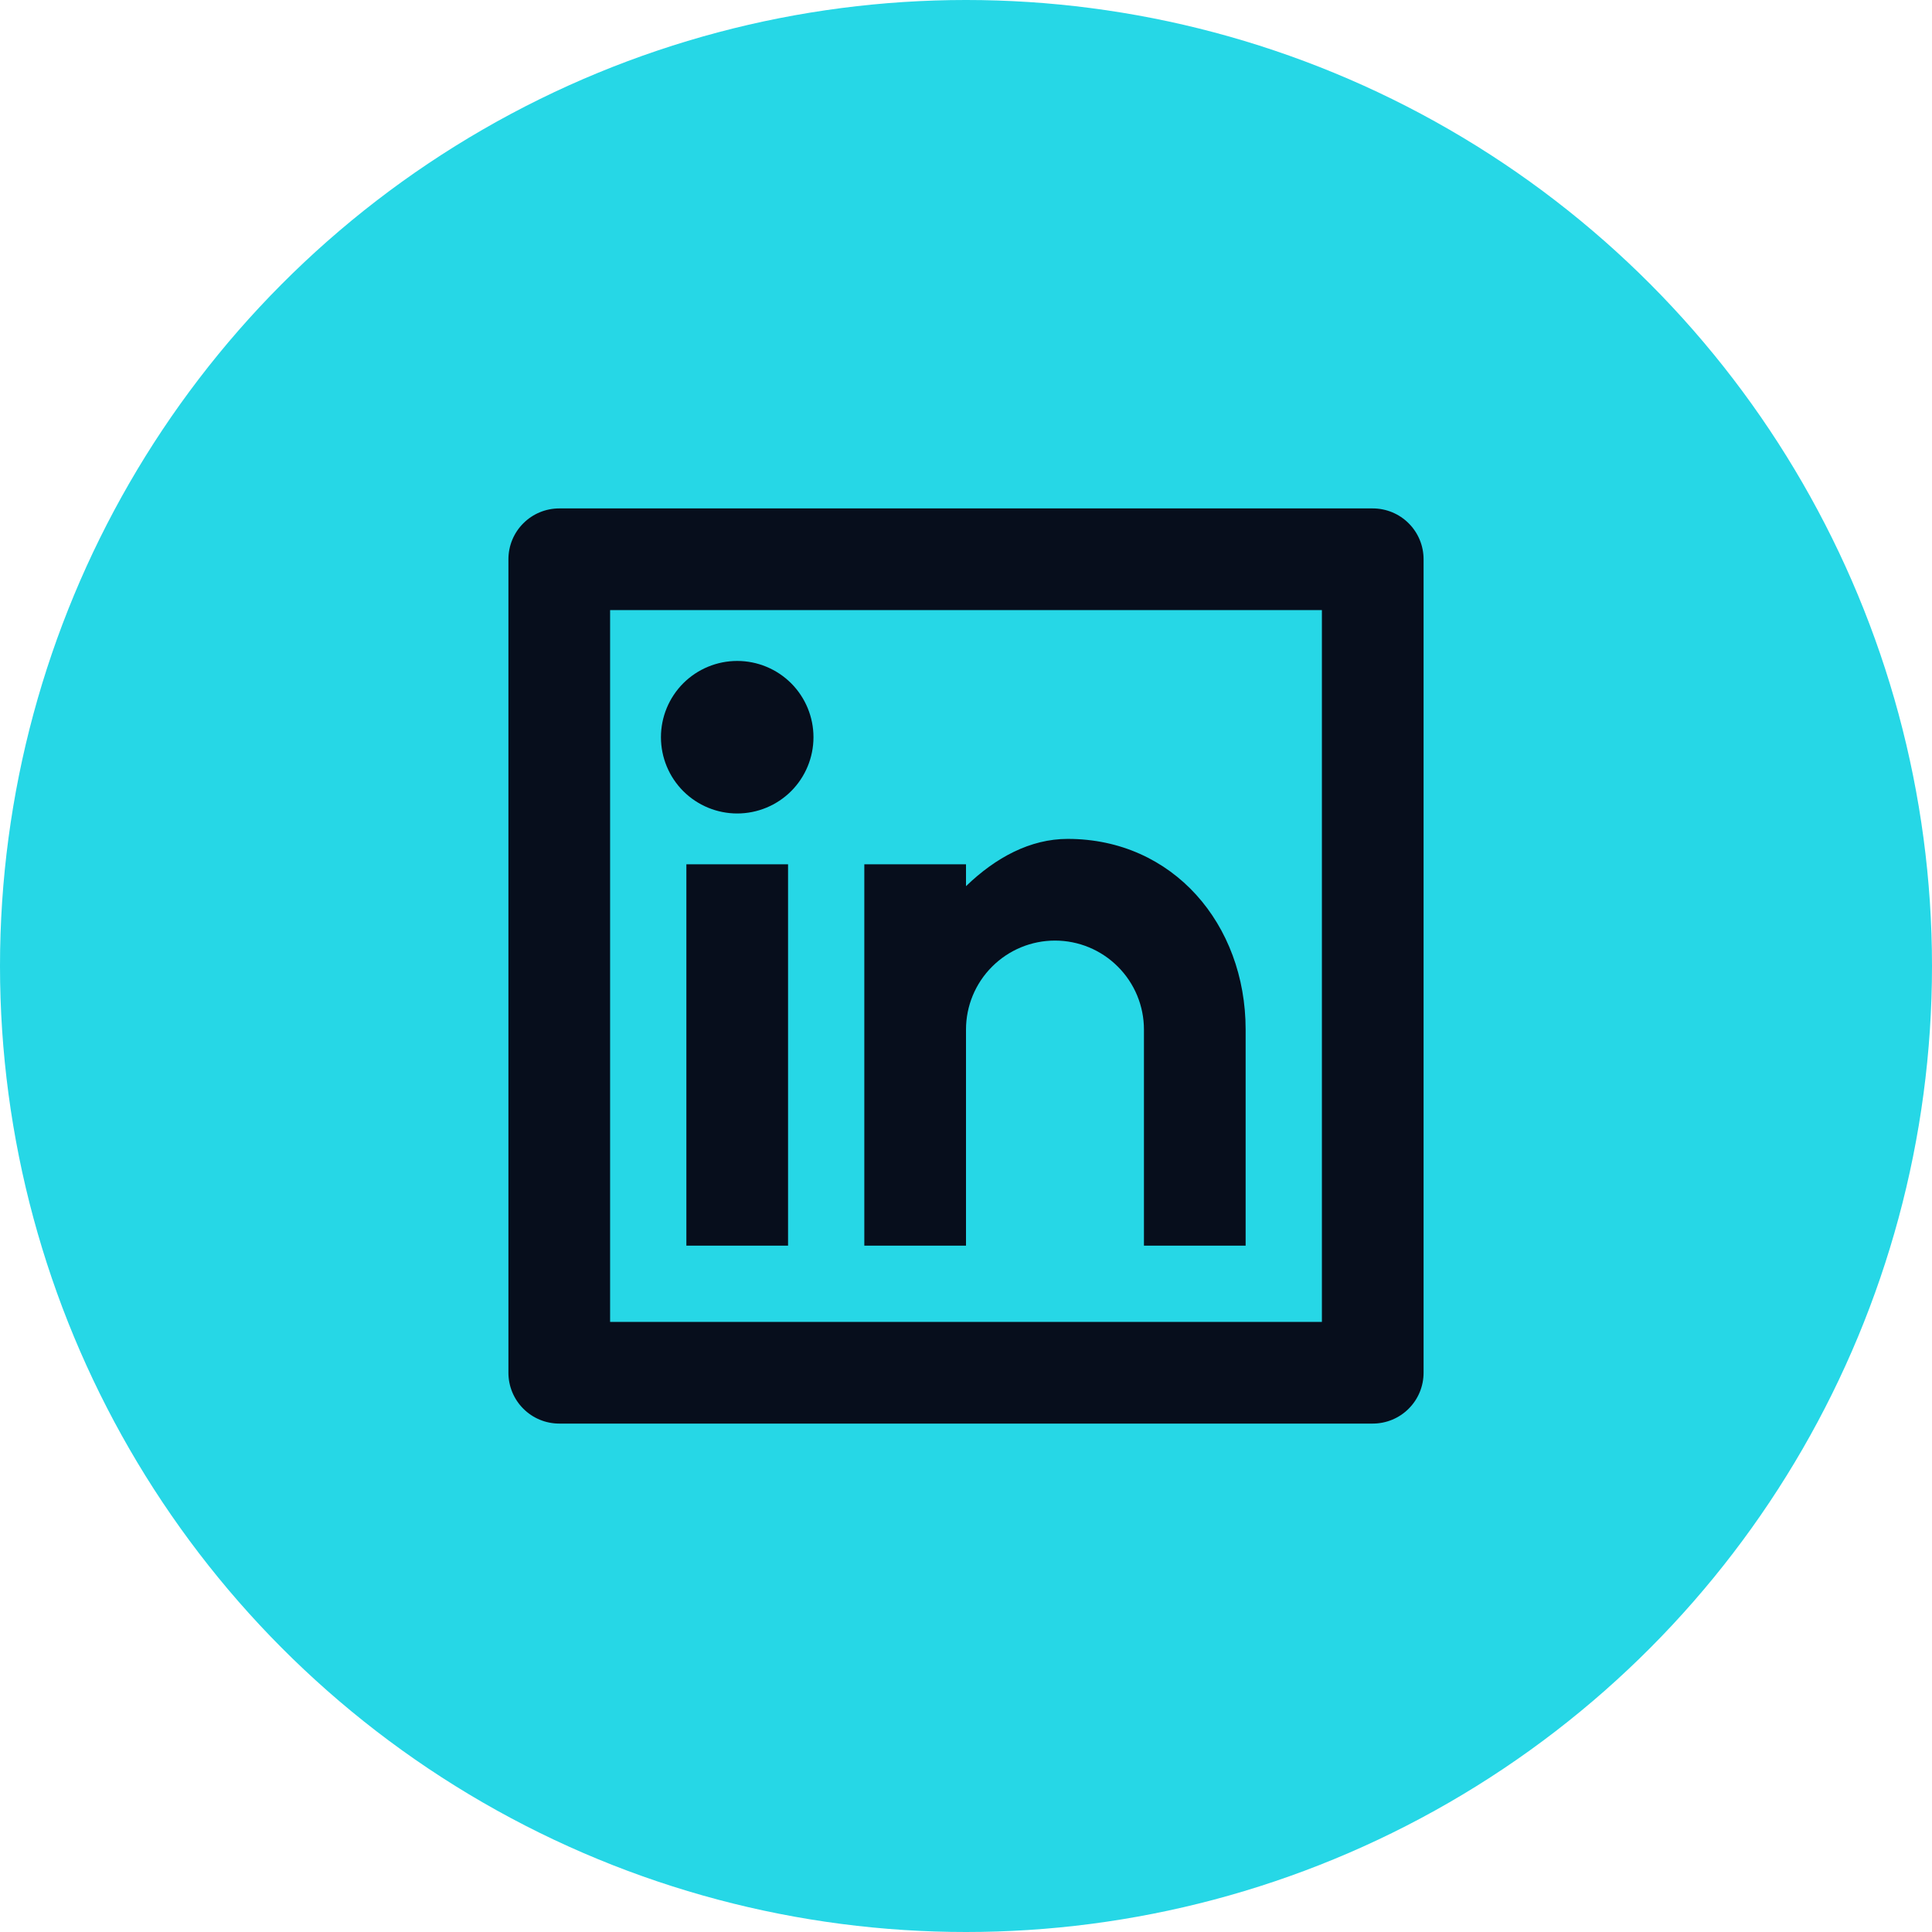
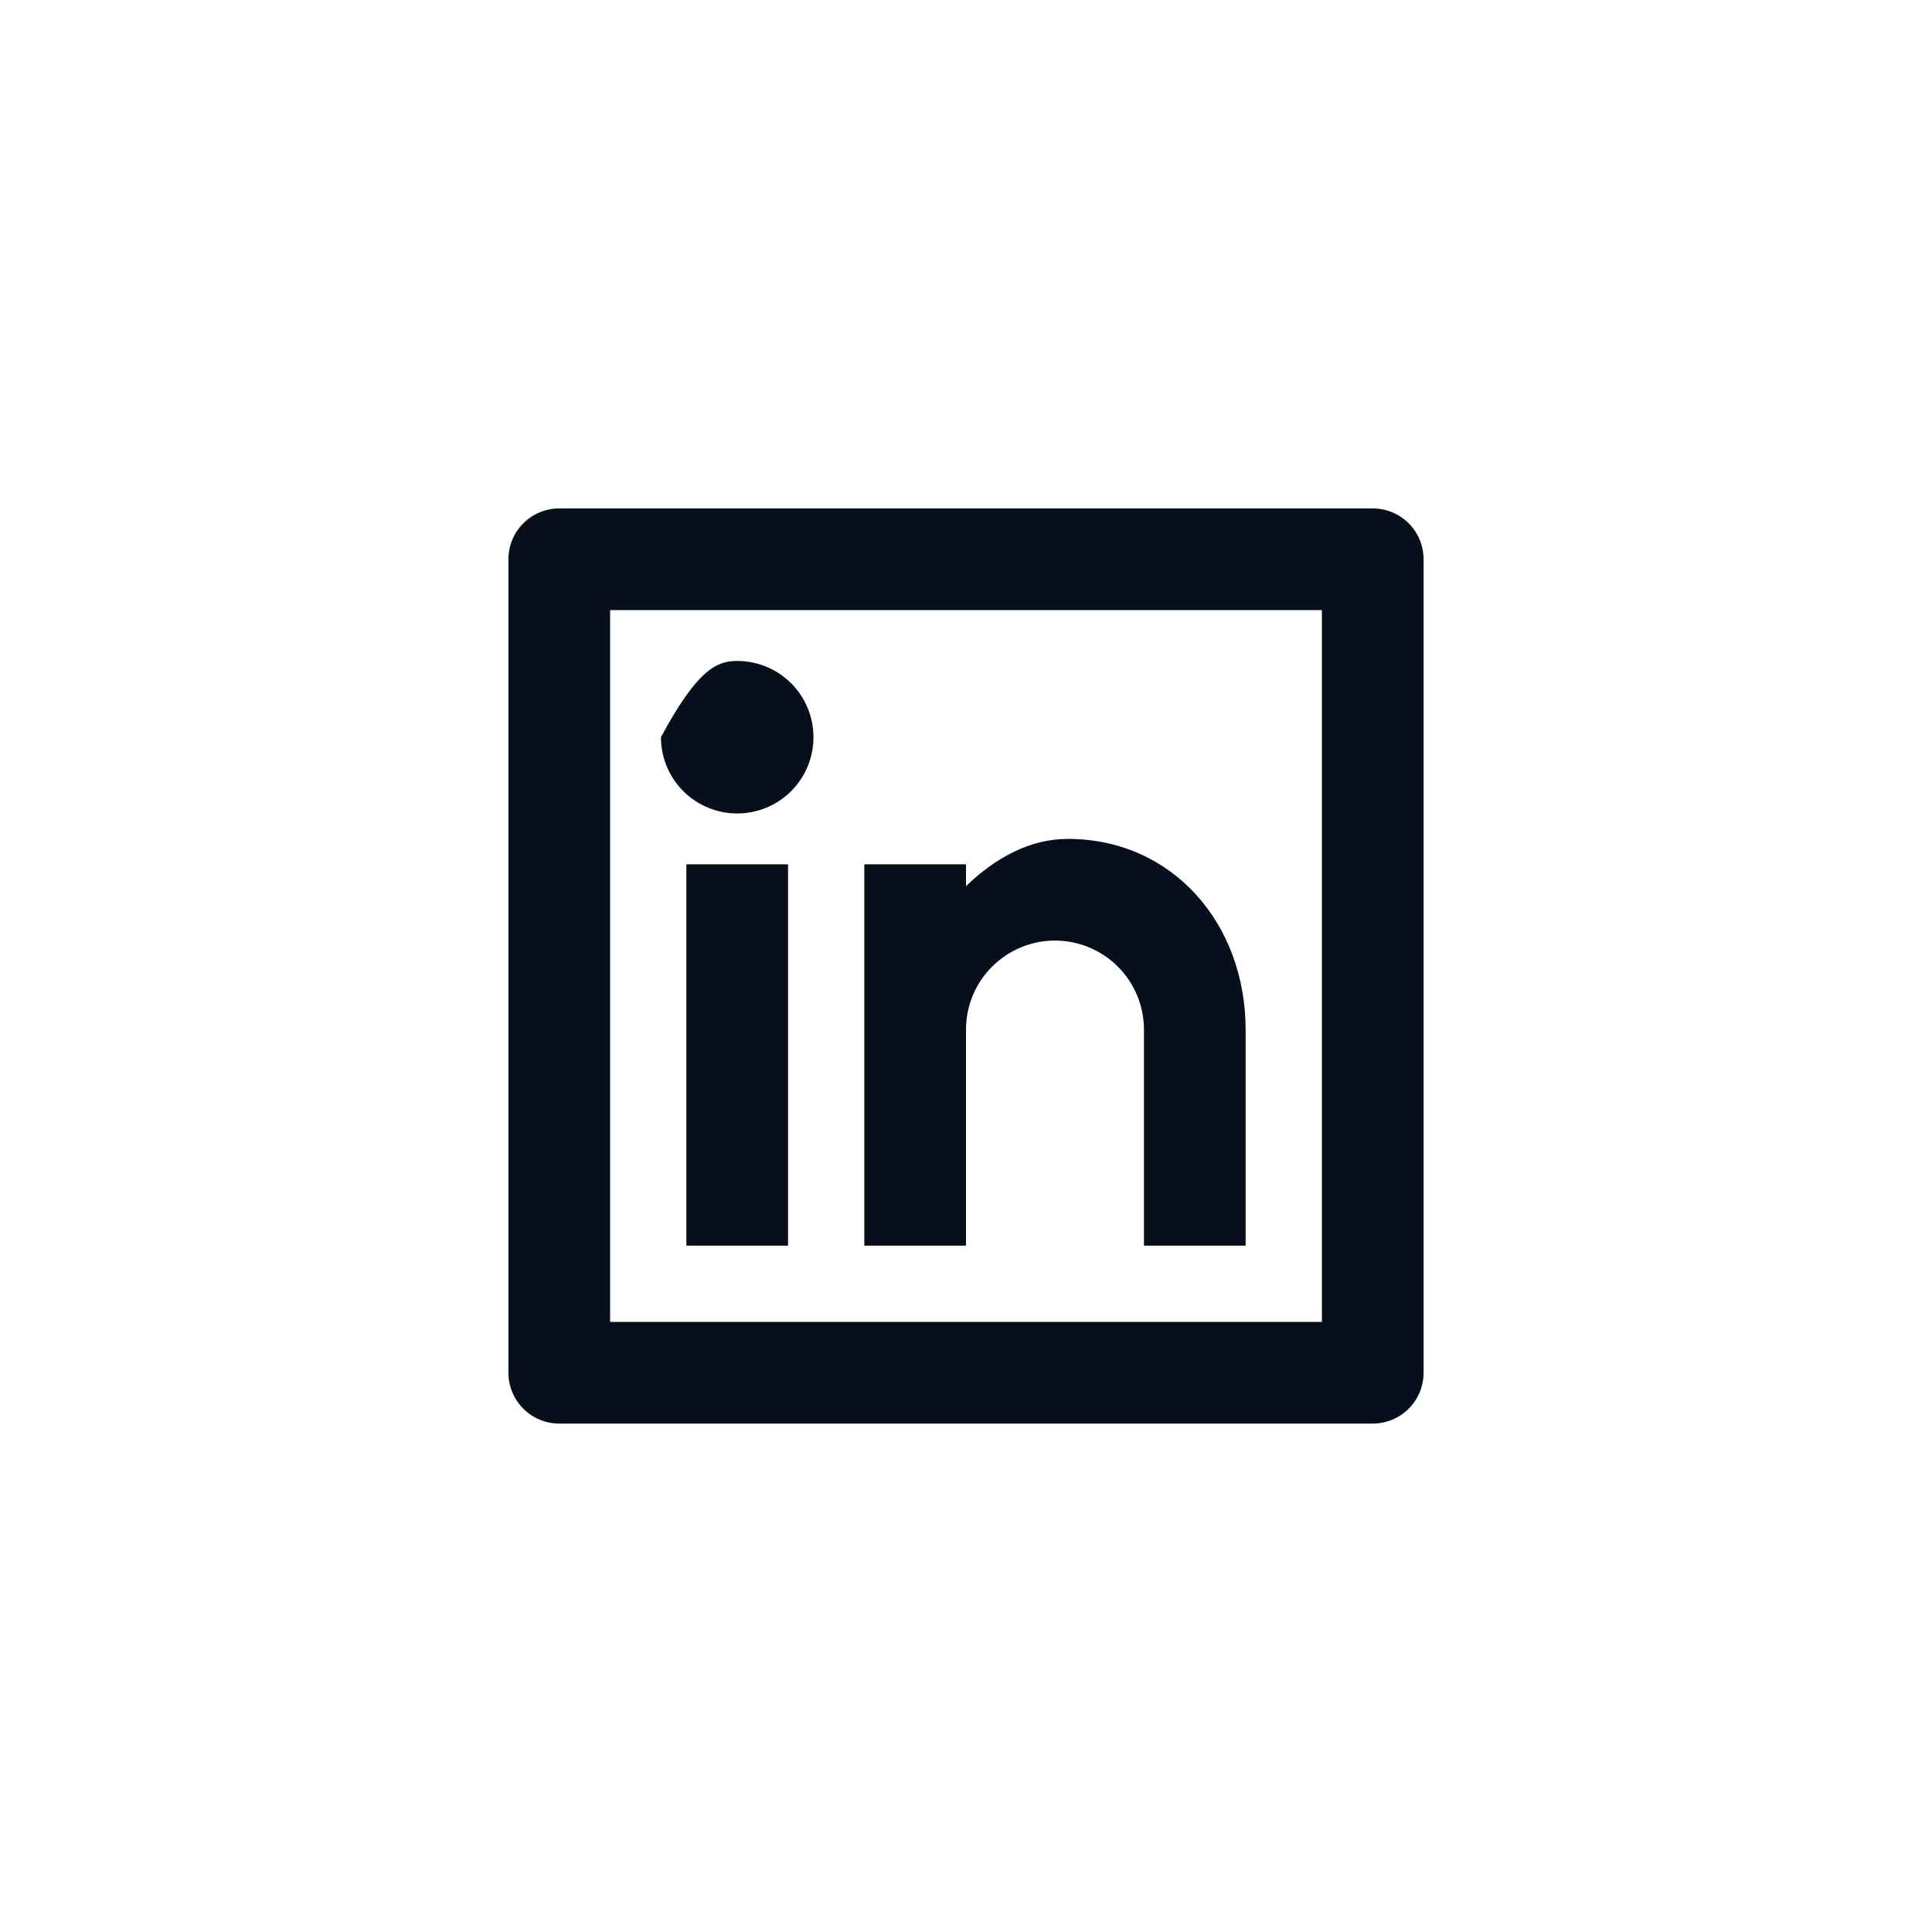
<svg xmlns="http://www.w3.org/2000/svg" width="38" height="38" viewBox="0 0 38 38" fill="none">
-   <circle cx="19" cy="19" r="19" fill="#26D7E6" />
-   <path d="M11 10H27C27.265 10 27.52 10.105 27.707 10.293C27.895 10.48 28 10.735 28 11V27C28 27.265 27.895 27.52 27.707 27.707C27.52 27.895 27.265 28 27 28H11C10.735 28 10.48 27.895 10.293 27.707C10.105 27.52 10 27.265 10 27V11C10 10.735 10.105 10.48 10.293 10.293C10.48 10.105 10.735 10 11 10V10ZM12 12V26H26V12H12ZM14.5 16C14.102 16 13.721 15.842 13.439 15.561C13.158 15.279 13 14.898 13 14.5C13 14.102 13.158 13.721 13.439 13.439C13.721 13.158 14.102 13 14.5 13C14.898 13 15.279 13.158 15.561 13.439C15.842 13.721 16 14.102 16 14.5C16 14.898 15.842 15.279 15.561 15.561C15.279 15.842 14.898 16 14.5 16V16ZM13.5 17H15.5V24.5H13.5V17ZM19 17.43C19.584 16.865 20.266 16.5 21 16.5C23.071 16.5 24.5 18.179 24.5 20.25V24.5H22.5V20.25C22.5 19.786 22.316 19.341 21.987 19.013C21.659 18.684 21.214 18.5 20.75 18.5C20.286 18.5 19.841 18.684 19.513 19.013C19.184 19.341 19 19.786 19 20.25V24.5H17V17H19V17.43Z" fill="#070E1C" />
+   <path d="M11 10H27C27.265 10 27.52 10.105 27.707 10.293C27.895 10.48 28 10.735 28 11V27C28 27.265 27.895 27.52 27.707 27.707C27.52 27.895 27.265 28 27 28H11C10.735 28 10.48 27.895 10.293 27.707C10.105 27.52 10 27.265 10 27V11C10 10.735 10.105 10.48 10.293 10.293C10.48 10.105 10.735 10 11 10V10ZM12 12V26H26V12H12ZM14.5 16C14.102 16 13.721 15.842 13.439 15.561C13.158 15.279 13 14.898 13 14.5C13.721 13.158 14.102 13 14.5 13C14.898 13 15.279 13.158 15.561 13.439C15.842 13.721 16 14.102 16 14.5C16 14.898 15.842 15.279 15.561 15.561C15.279 15.842 14.898 16 14.5 16V16ZM13.5 17H15.5V24.5H13.5V17ZM19 17.43C19.584 16.865 20.266 16.5 21 16.5C23.071 16.5 24.5 18.179 24.5 20.25V24.5H22.5V20.25C22.5 19.786 22.316 19.341 21.987 19.013C21.659 18.684 21.214 18.5 20.75 18.5C20.286 18.5 19.841 18.684 19.513 19.013C19.184 19.341 19 19.786 19 20.25V24.5H17V17H19V17.43Z" fill="#070E1C" />
</svg>